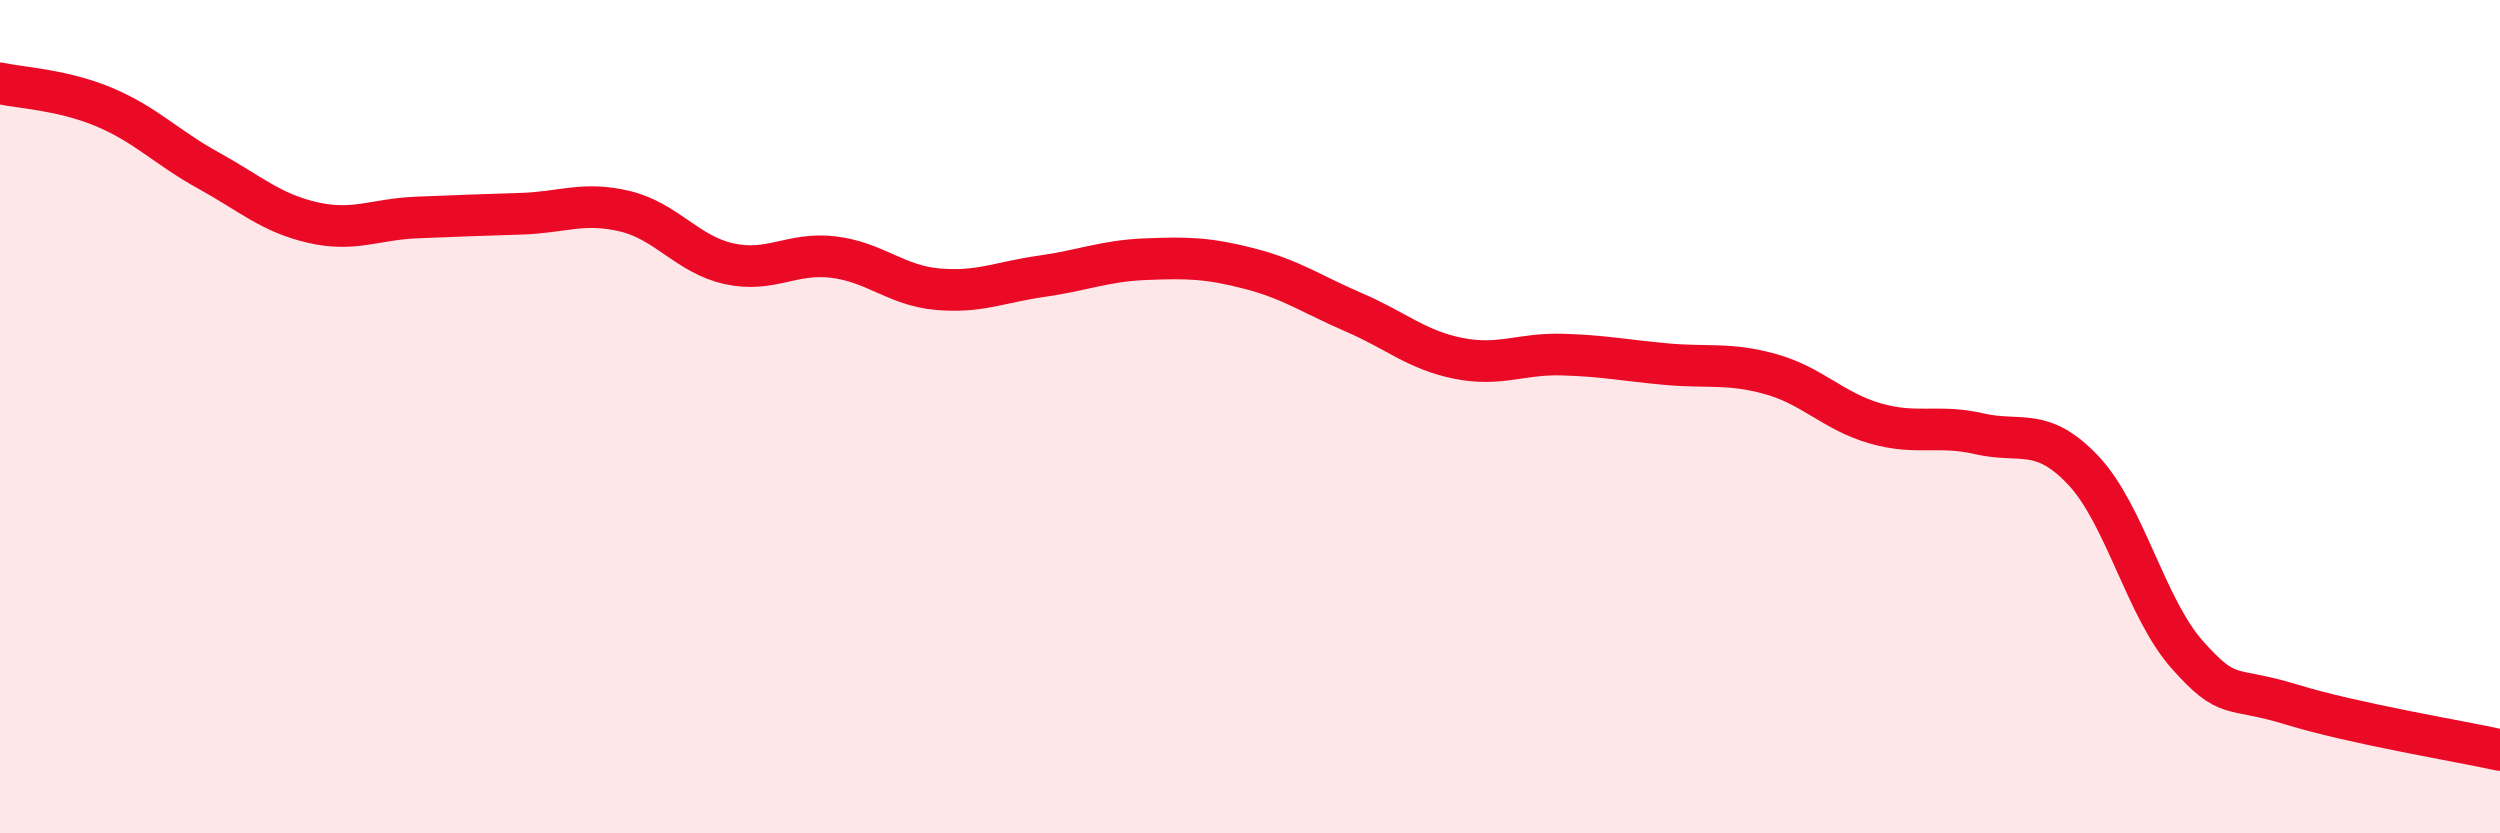
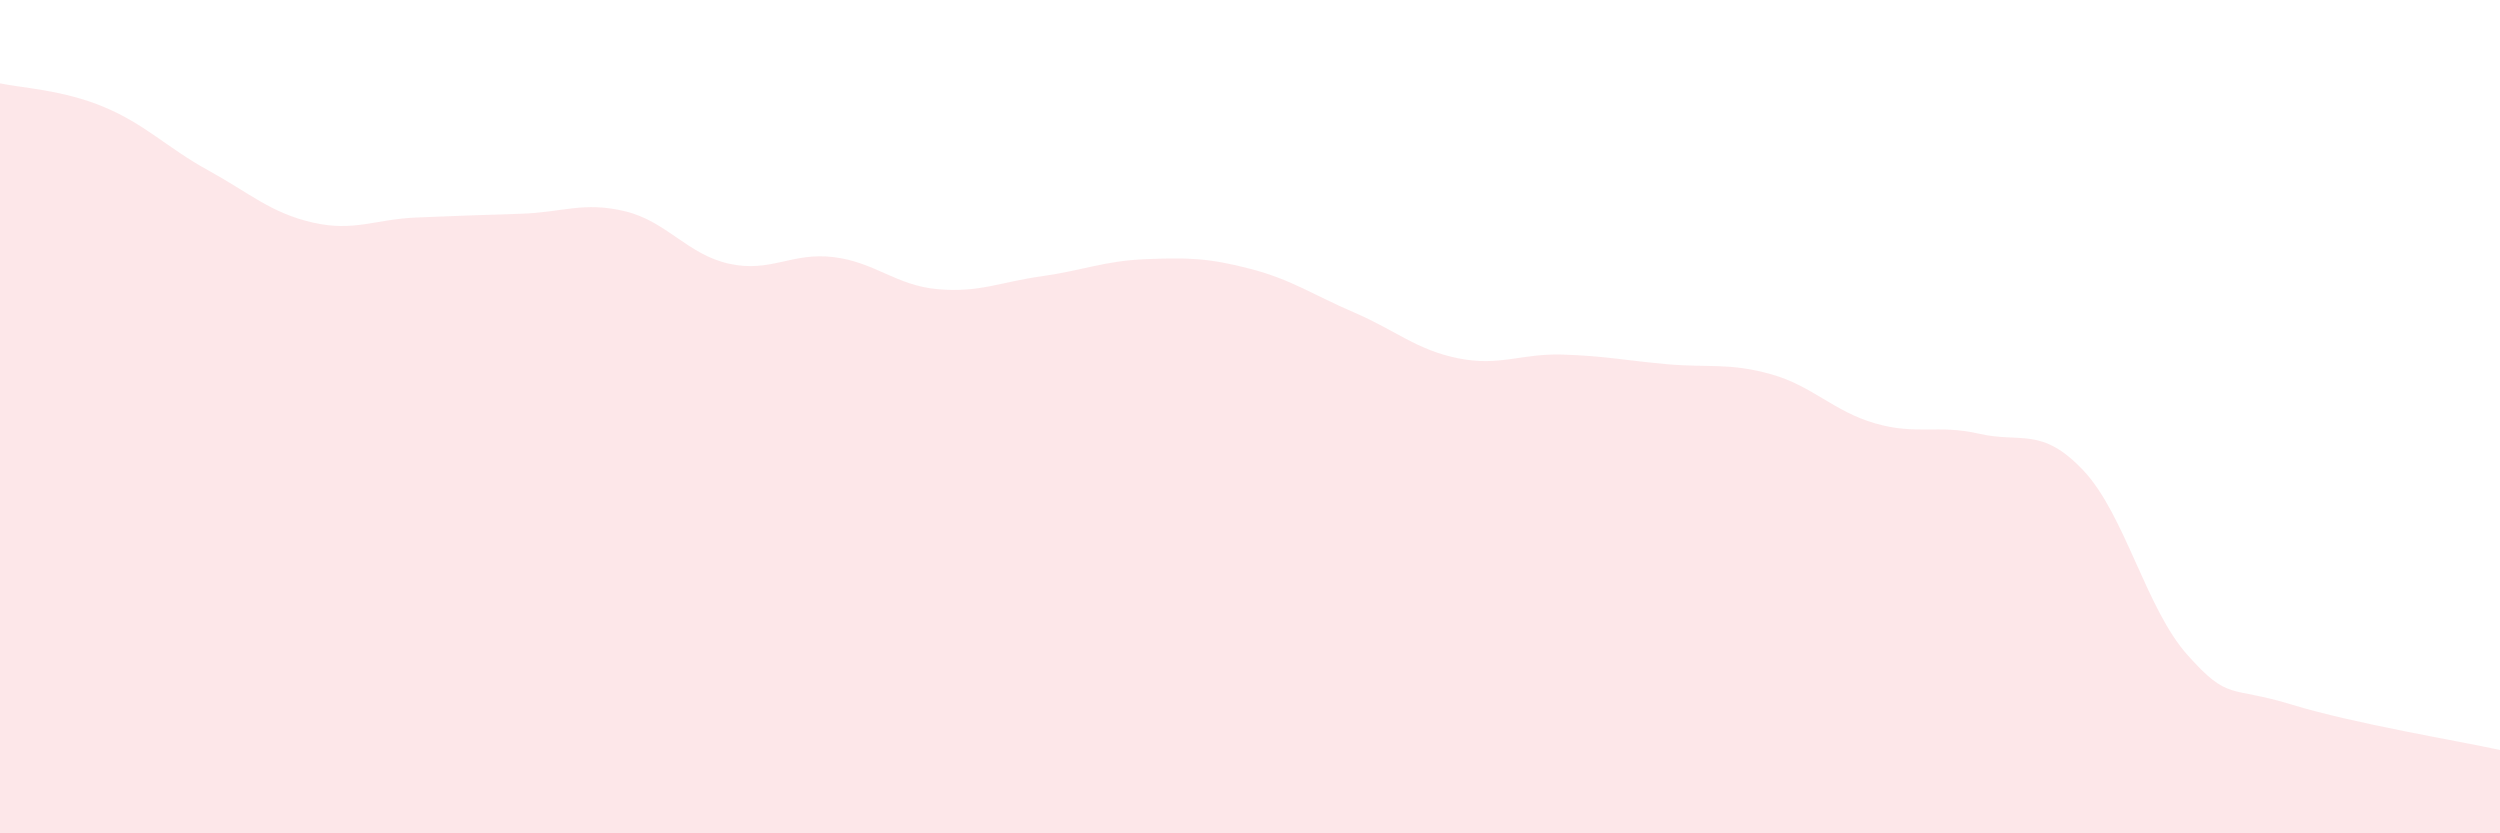
<svg xmlns="http://www.w3.org/2000/svg" width="60" height="20" viewBox="0 0 60 20">
  <path d="M 0,2 C 0.5,2.11 1.5,2.15 2.5,2.57 C 3.5,2.99 4,3.54 5,4.09 C 6,4.64 6.5,5.11 7.5,5.34 C 8.5,5.57 9,5.26 10,5.22 C 11,5.18 11.5,5.16 12.5,5.13 C 13.5,5.1 14,4.83 15,5.07 C 16,5.31 16.5,6.11 17.5,6.33 C 18.5,6.55 19,6.05 20,6.17 C 21,6.29 21.5,6.85 22.5,6.94 C 23.5,7.03 24,6.77 25,6.63 C 26,6.49 26.5,6.26 27.5,6.22 C 28.5,6.18 29,6.19 30,6.45 C 31,6.71 31.5,7.07 32.5,7.5 C 33.5,7.93 34,8.4 35,8.6 C 36,8.8 36.5,8.48 37.5,8.51 C 38.5,8.54 39,8.65 40,8.74 C 41,8.83 41.5,8.7 42.5,8.98 C 43.5,9.26 44,9.87 45,10.16 C 46,10.45 46.5,10.18 47.5,10.41 C 48.5,10.64 49,10.23 50,11.29 C 51,12.35 51.5,14.6 52.5,15.72 C 53.5,16.84 53.5,16.45 55,16.91 C 56.5,17.37 59,17.78 60,18L60 20L0 20Z" fill="#EB0A25" opacity="0.1" stroke-linecap="round" stroke-linejoin="round" />
-   <path d="M 0,2 C 0.5,2.11 1.5,2.15 2.5,2.57 C 3.5,2.99 4,3.54 5,4.09 C 6,4.64 6.5,5.11 7.5,5.34 C 8.5,5.57 9,5.26 10,5.22 C 11,5.18 11.5,5.16 12.5,5.13 C 13.5,5.1 14,4.83 15,5.07 C 16,5.31 16.5,6.11 17.5,6.33 C 18.5,6.55 19,6.05 20,6.17 C 21,6.29 21.5,6.85 22.5,6.94 C 23.5,7.03 24,6.77 25,6.63 C 26,6.49 26.5,6.26 27.5,6.22 C 28.5,6.18 29,6.19 30,6.45 C 31,6.71 31.5,7.07 32.5,7.5 C 33.5,7.93 34,8.4 35,8.6 C 36,8.8 36.5,8.48 37.5,8.51 C 38.5,8.54 39,8.65 40,8.74 C 41,8.83 41.5,8.7 42.5,8.98 C 43.5,9.26 44,9.87 45,10.16 C 46,10.45 46.5,10.18 47.5,10.41 C 48.5,10.64 49,10.23 50,11.29 C 51,12.35 51.5,14.6 52.5,15.72 C 53.5,16.84 53.5,16.45 55,16.91 C 56.5,17.37 59,17.78 60,18" stroke="#EB0A25" stroke-width="1" fill="none" stroke-linecap="round" stroke-linejoin="round" />
</svg>